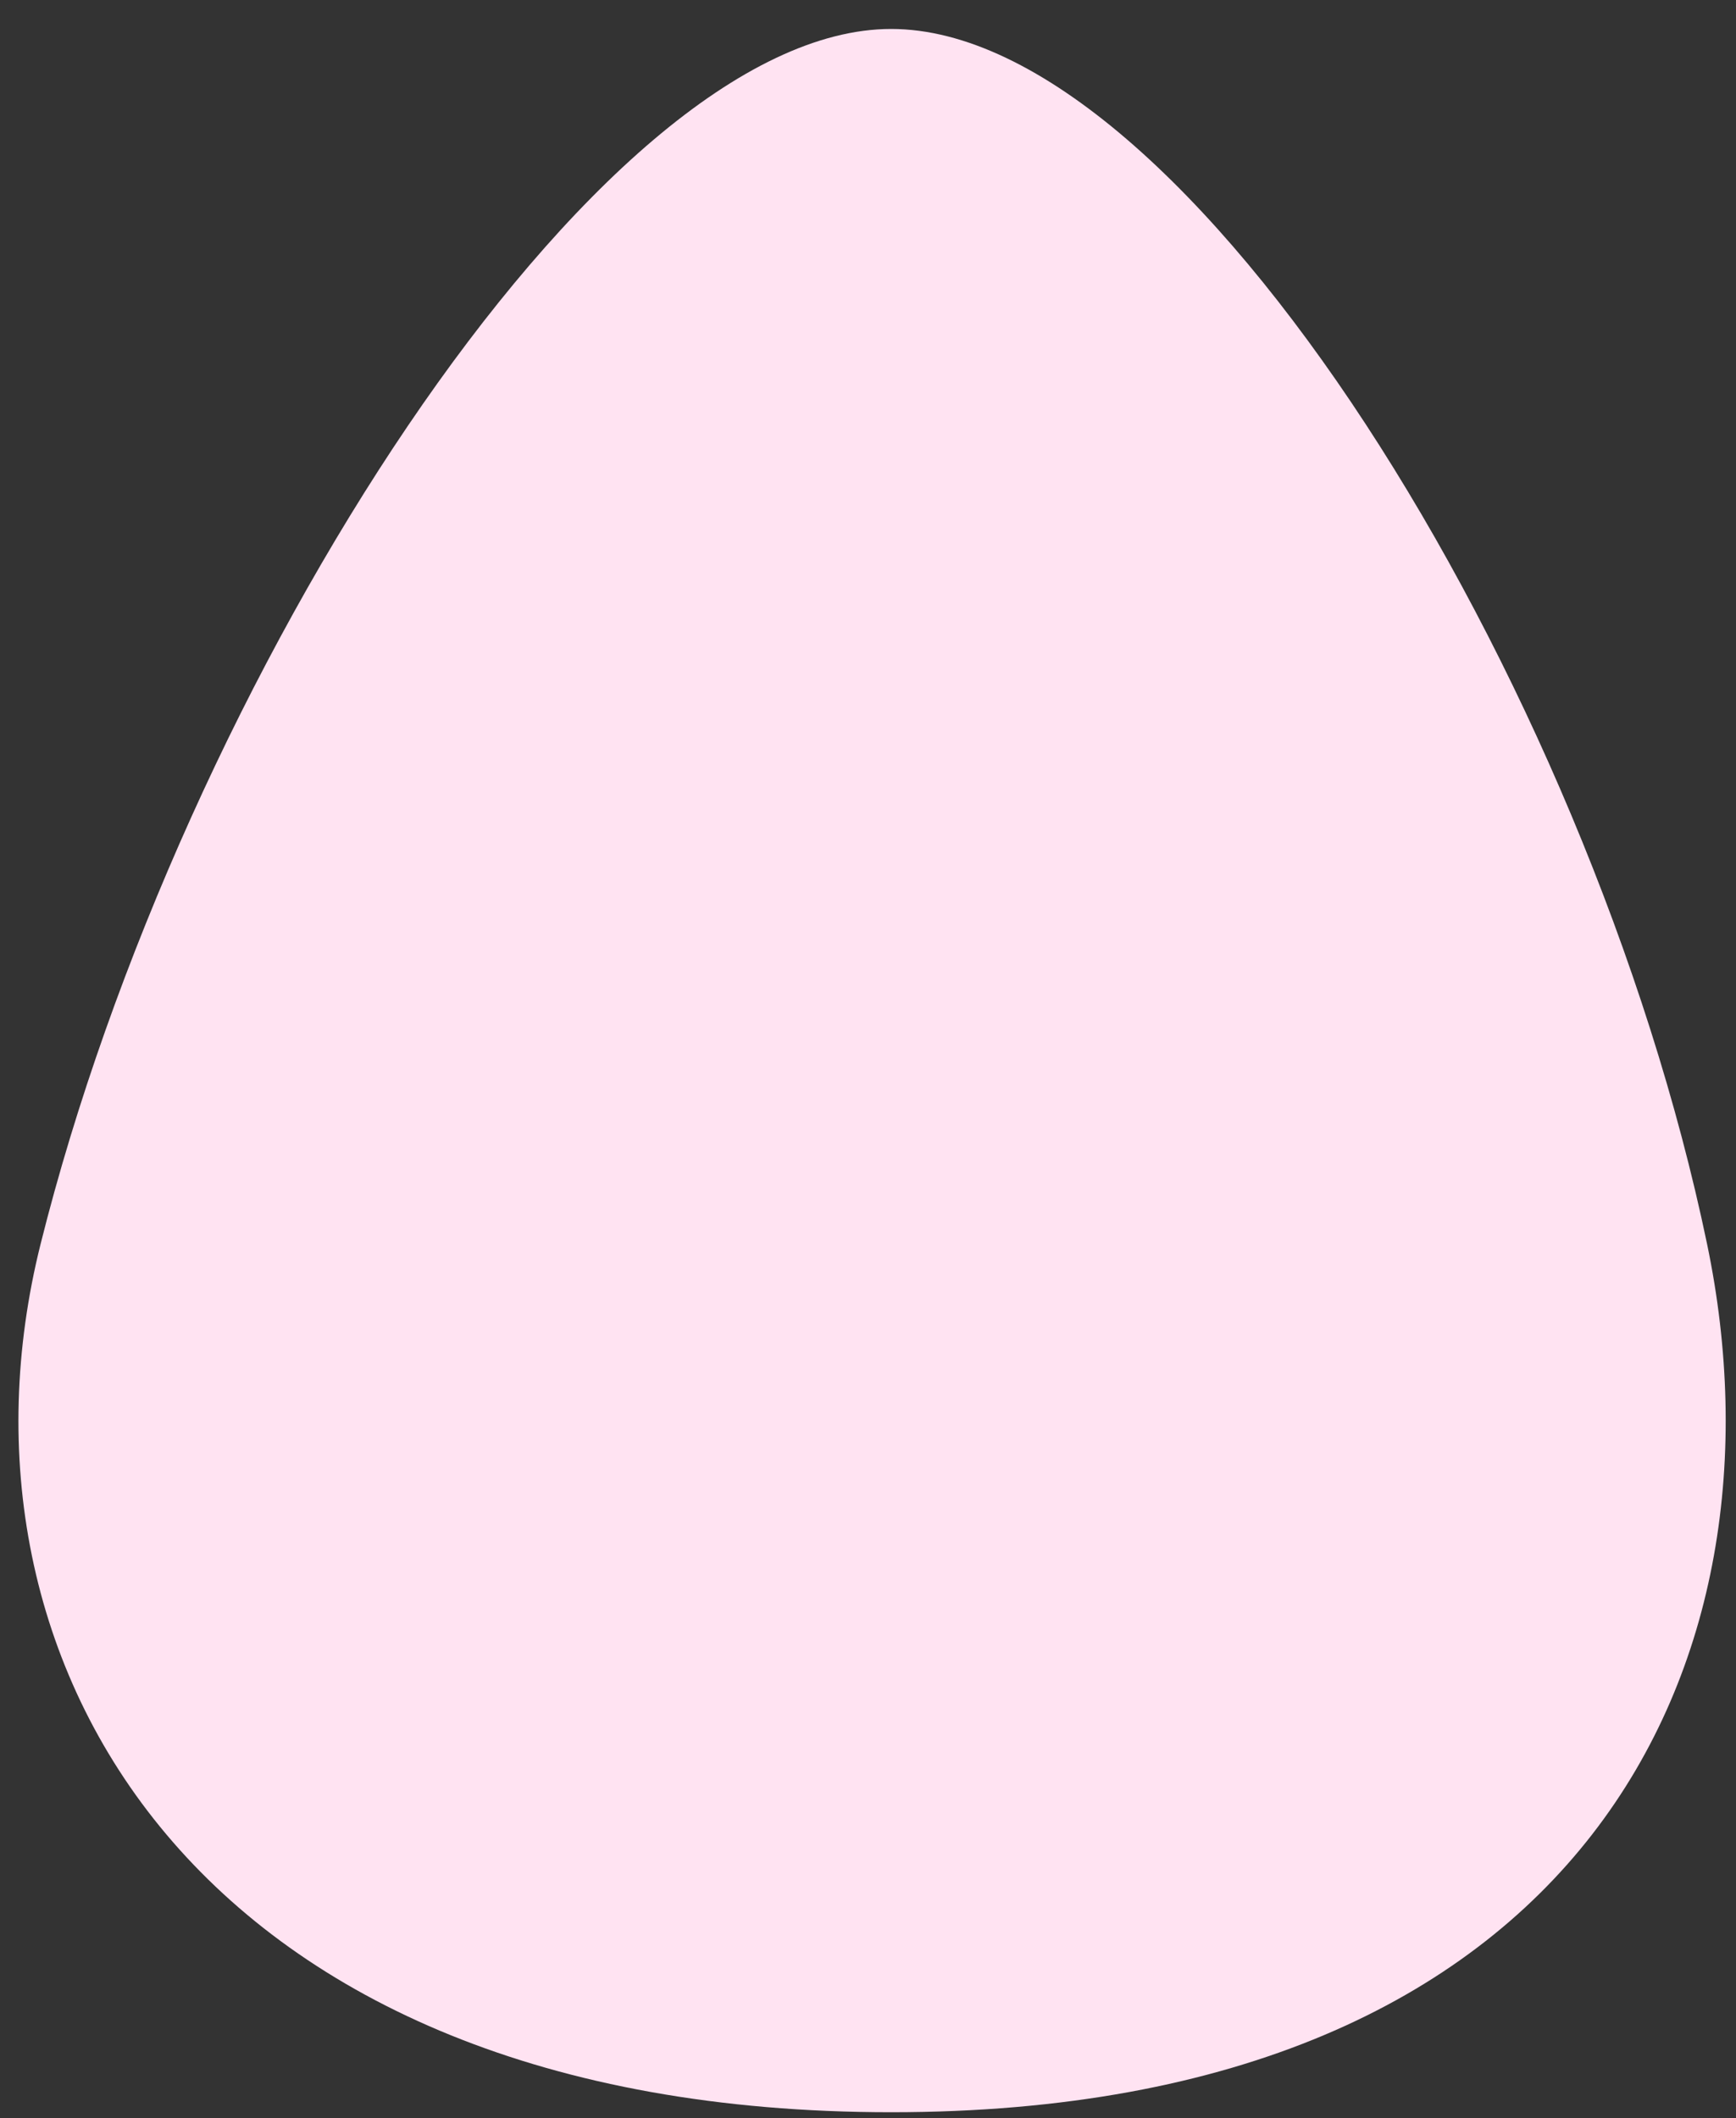
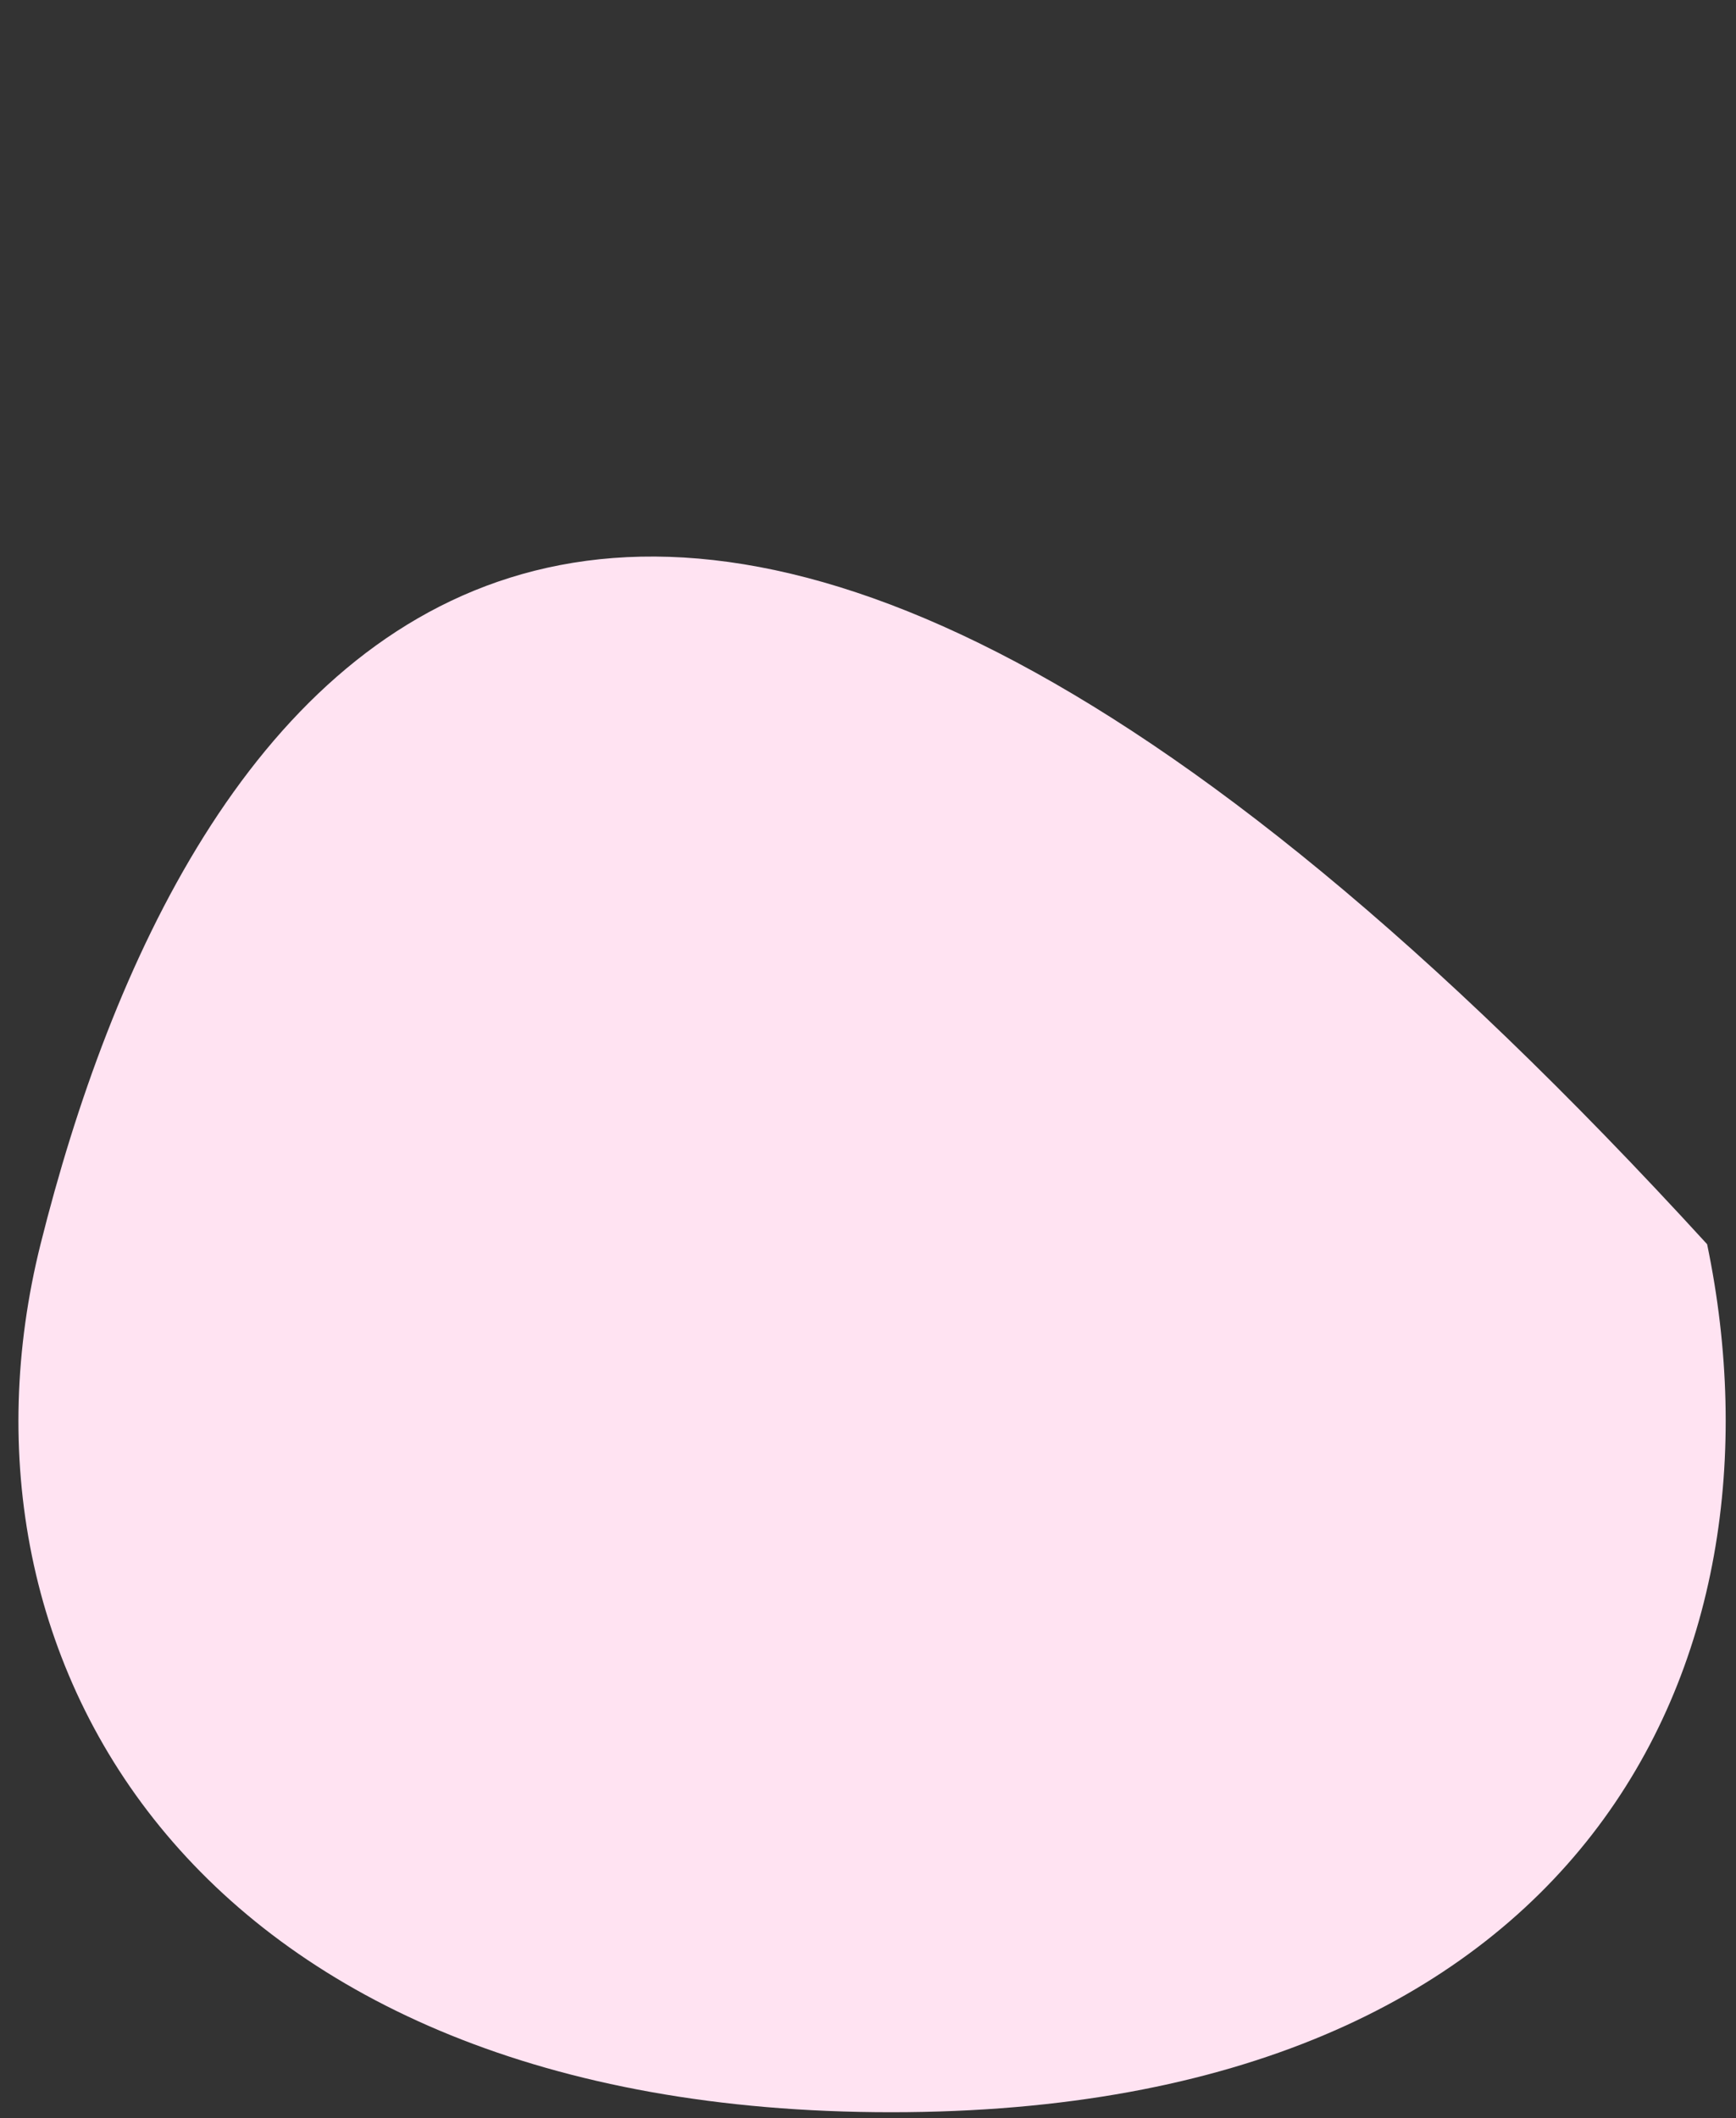
<svg xmlns="http://www.w3.org/2000/svg" width="50" height="61" viewBox="0 0 50 61" fill="none">
  <rect x="0" y="0" width="50" height="61" fill="#333333" stroke="none" />
-   <path d="M49.168 35.834C45.765 19.5 34.168 0.834 25.668 0.834C17.168 0.834 5.214 19.648 1.168 35.834C-1.832 47.834 5.668 60.834 25.668 60.834C45.668 60.834 51.668 47.834 49.168 35.834Z" fill="#FFE3F2" />
+   <path d="M49.168 35.834C17.168 0.834 5.214 19.648 1.168 35.834C-1.832 47.834 5.668 60.834 25.668 60.834C45.668 60.834 51.668 47.834 49.168 35.834Z" fill="#FFE3F2" />
</svg>